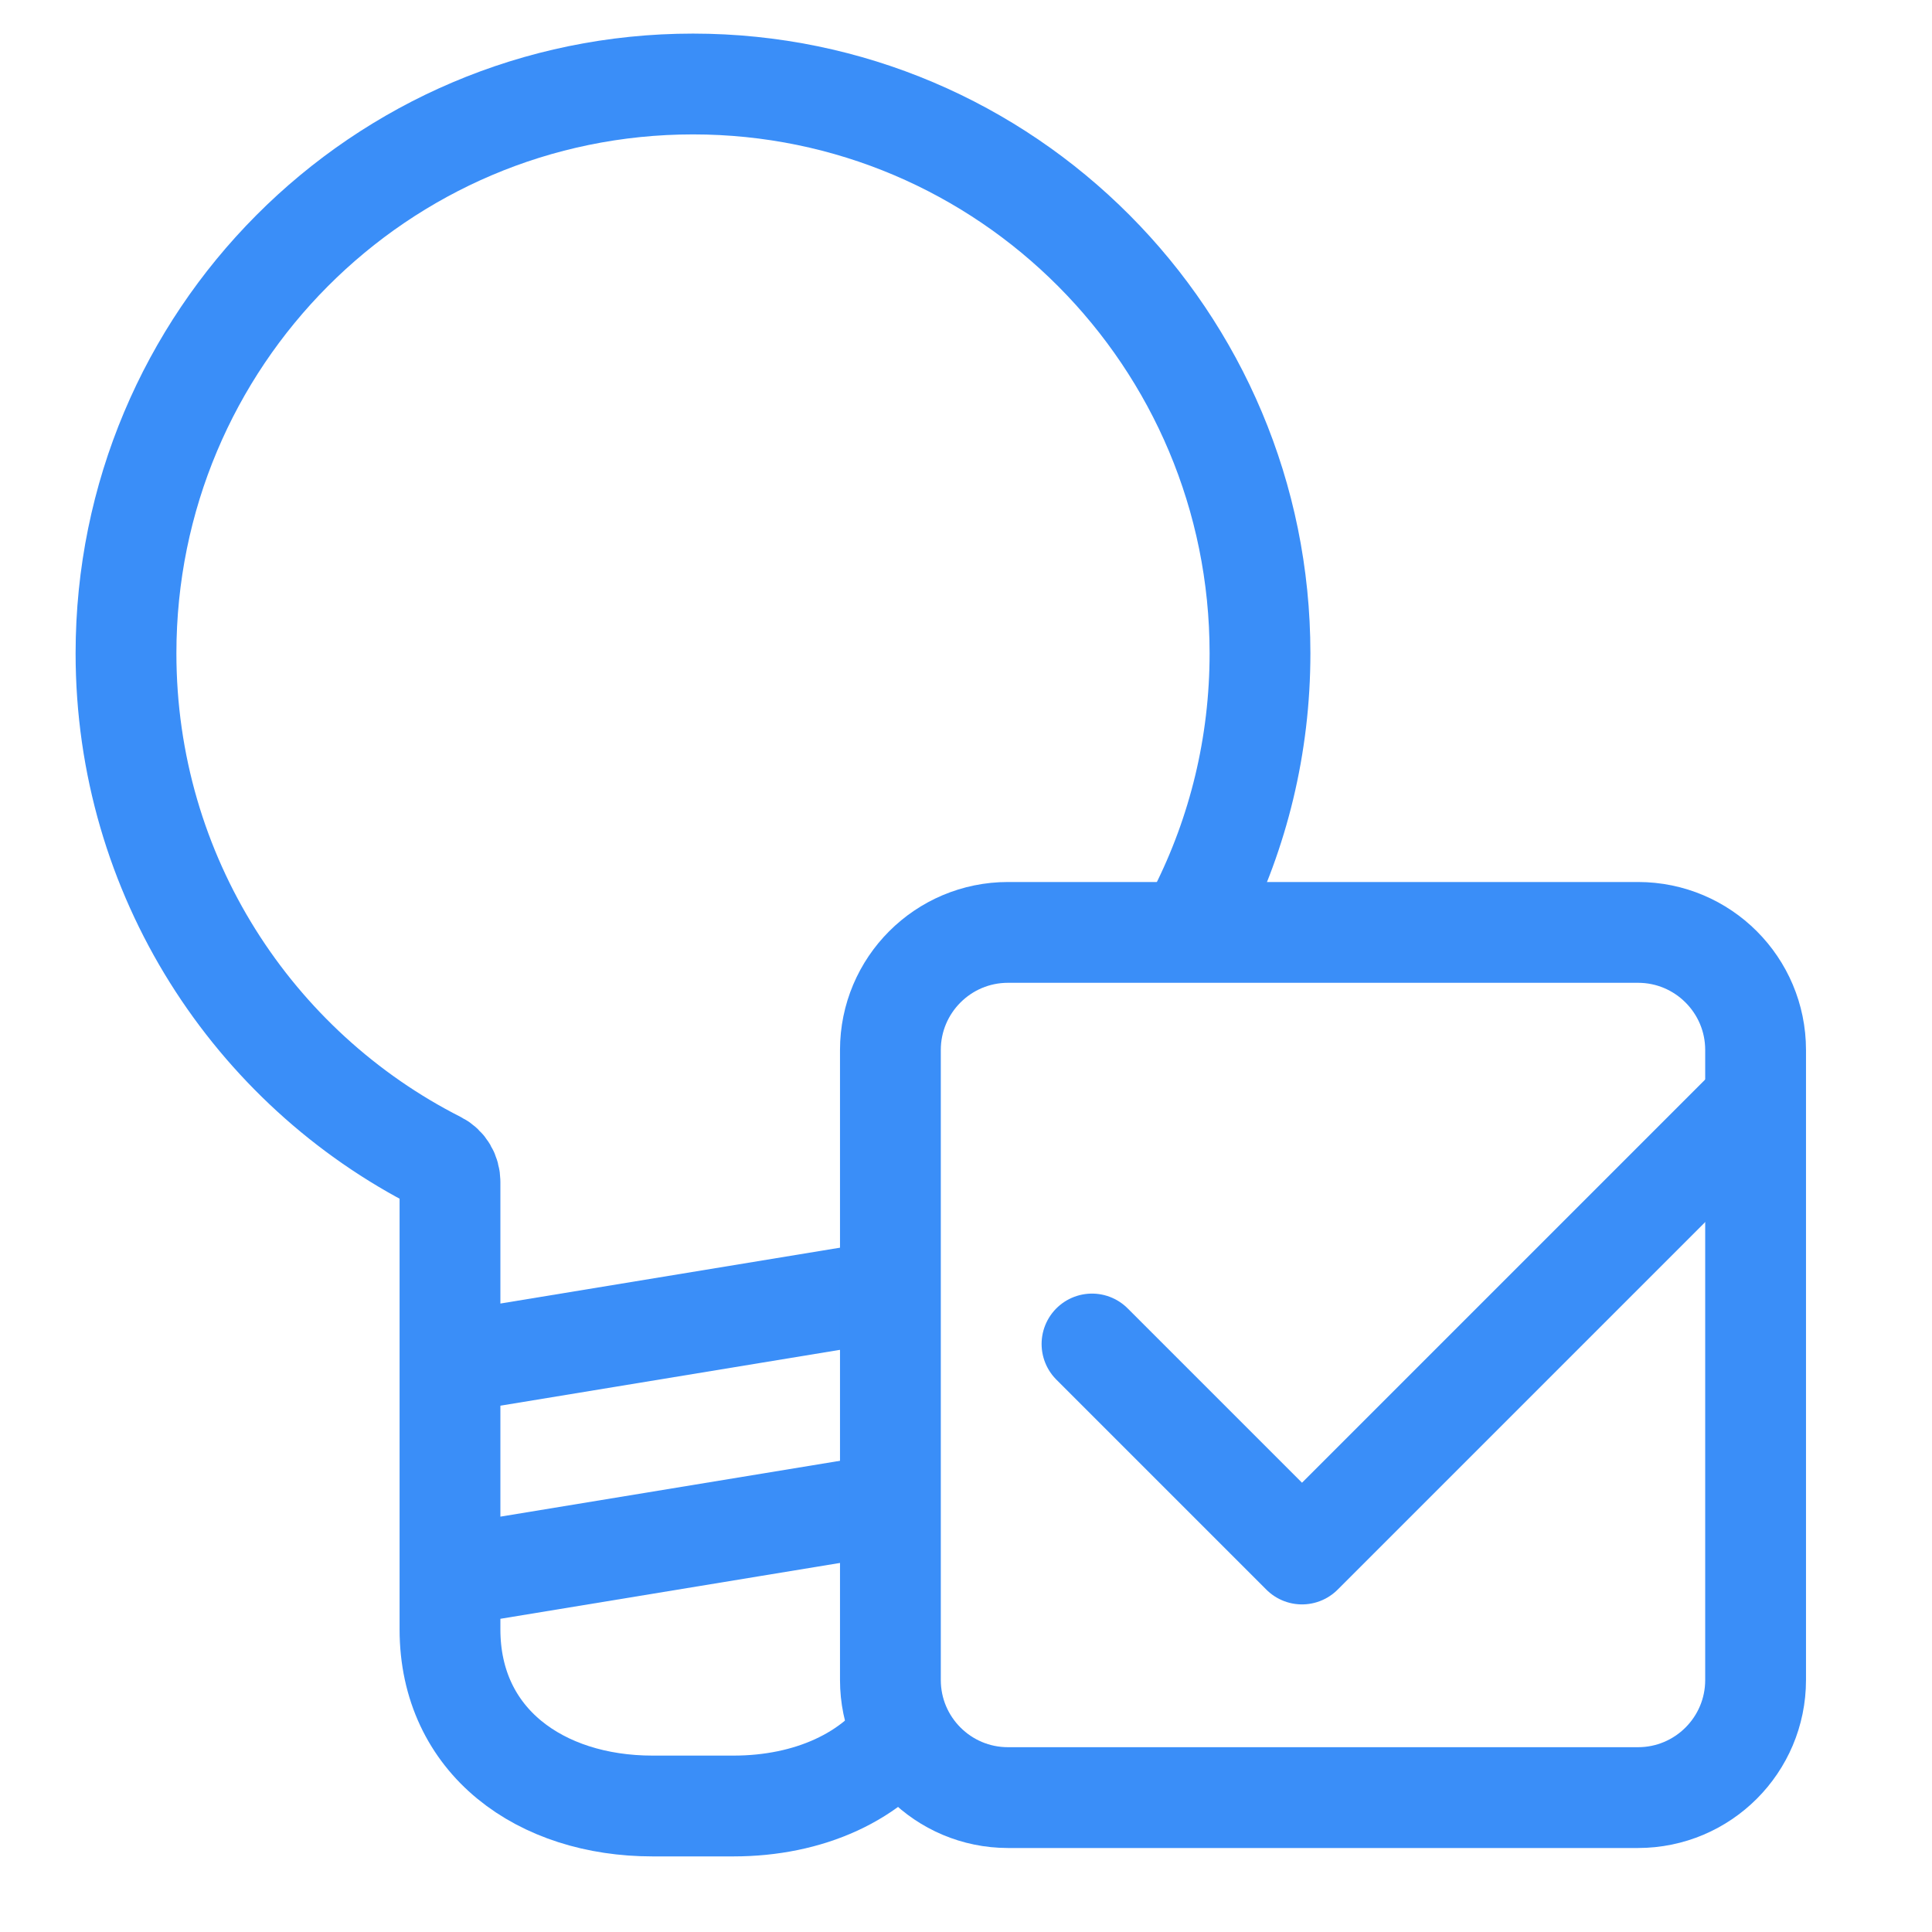
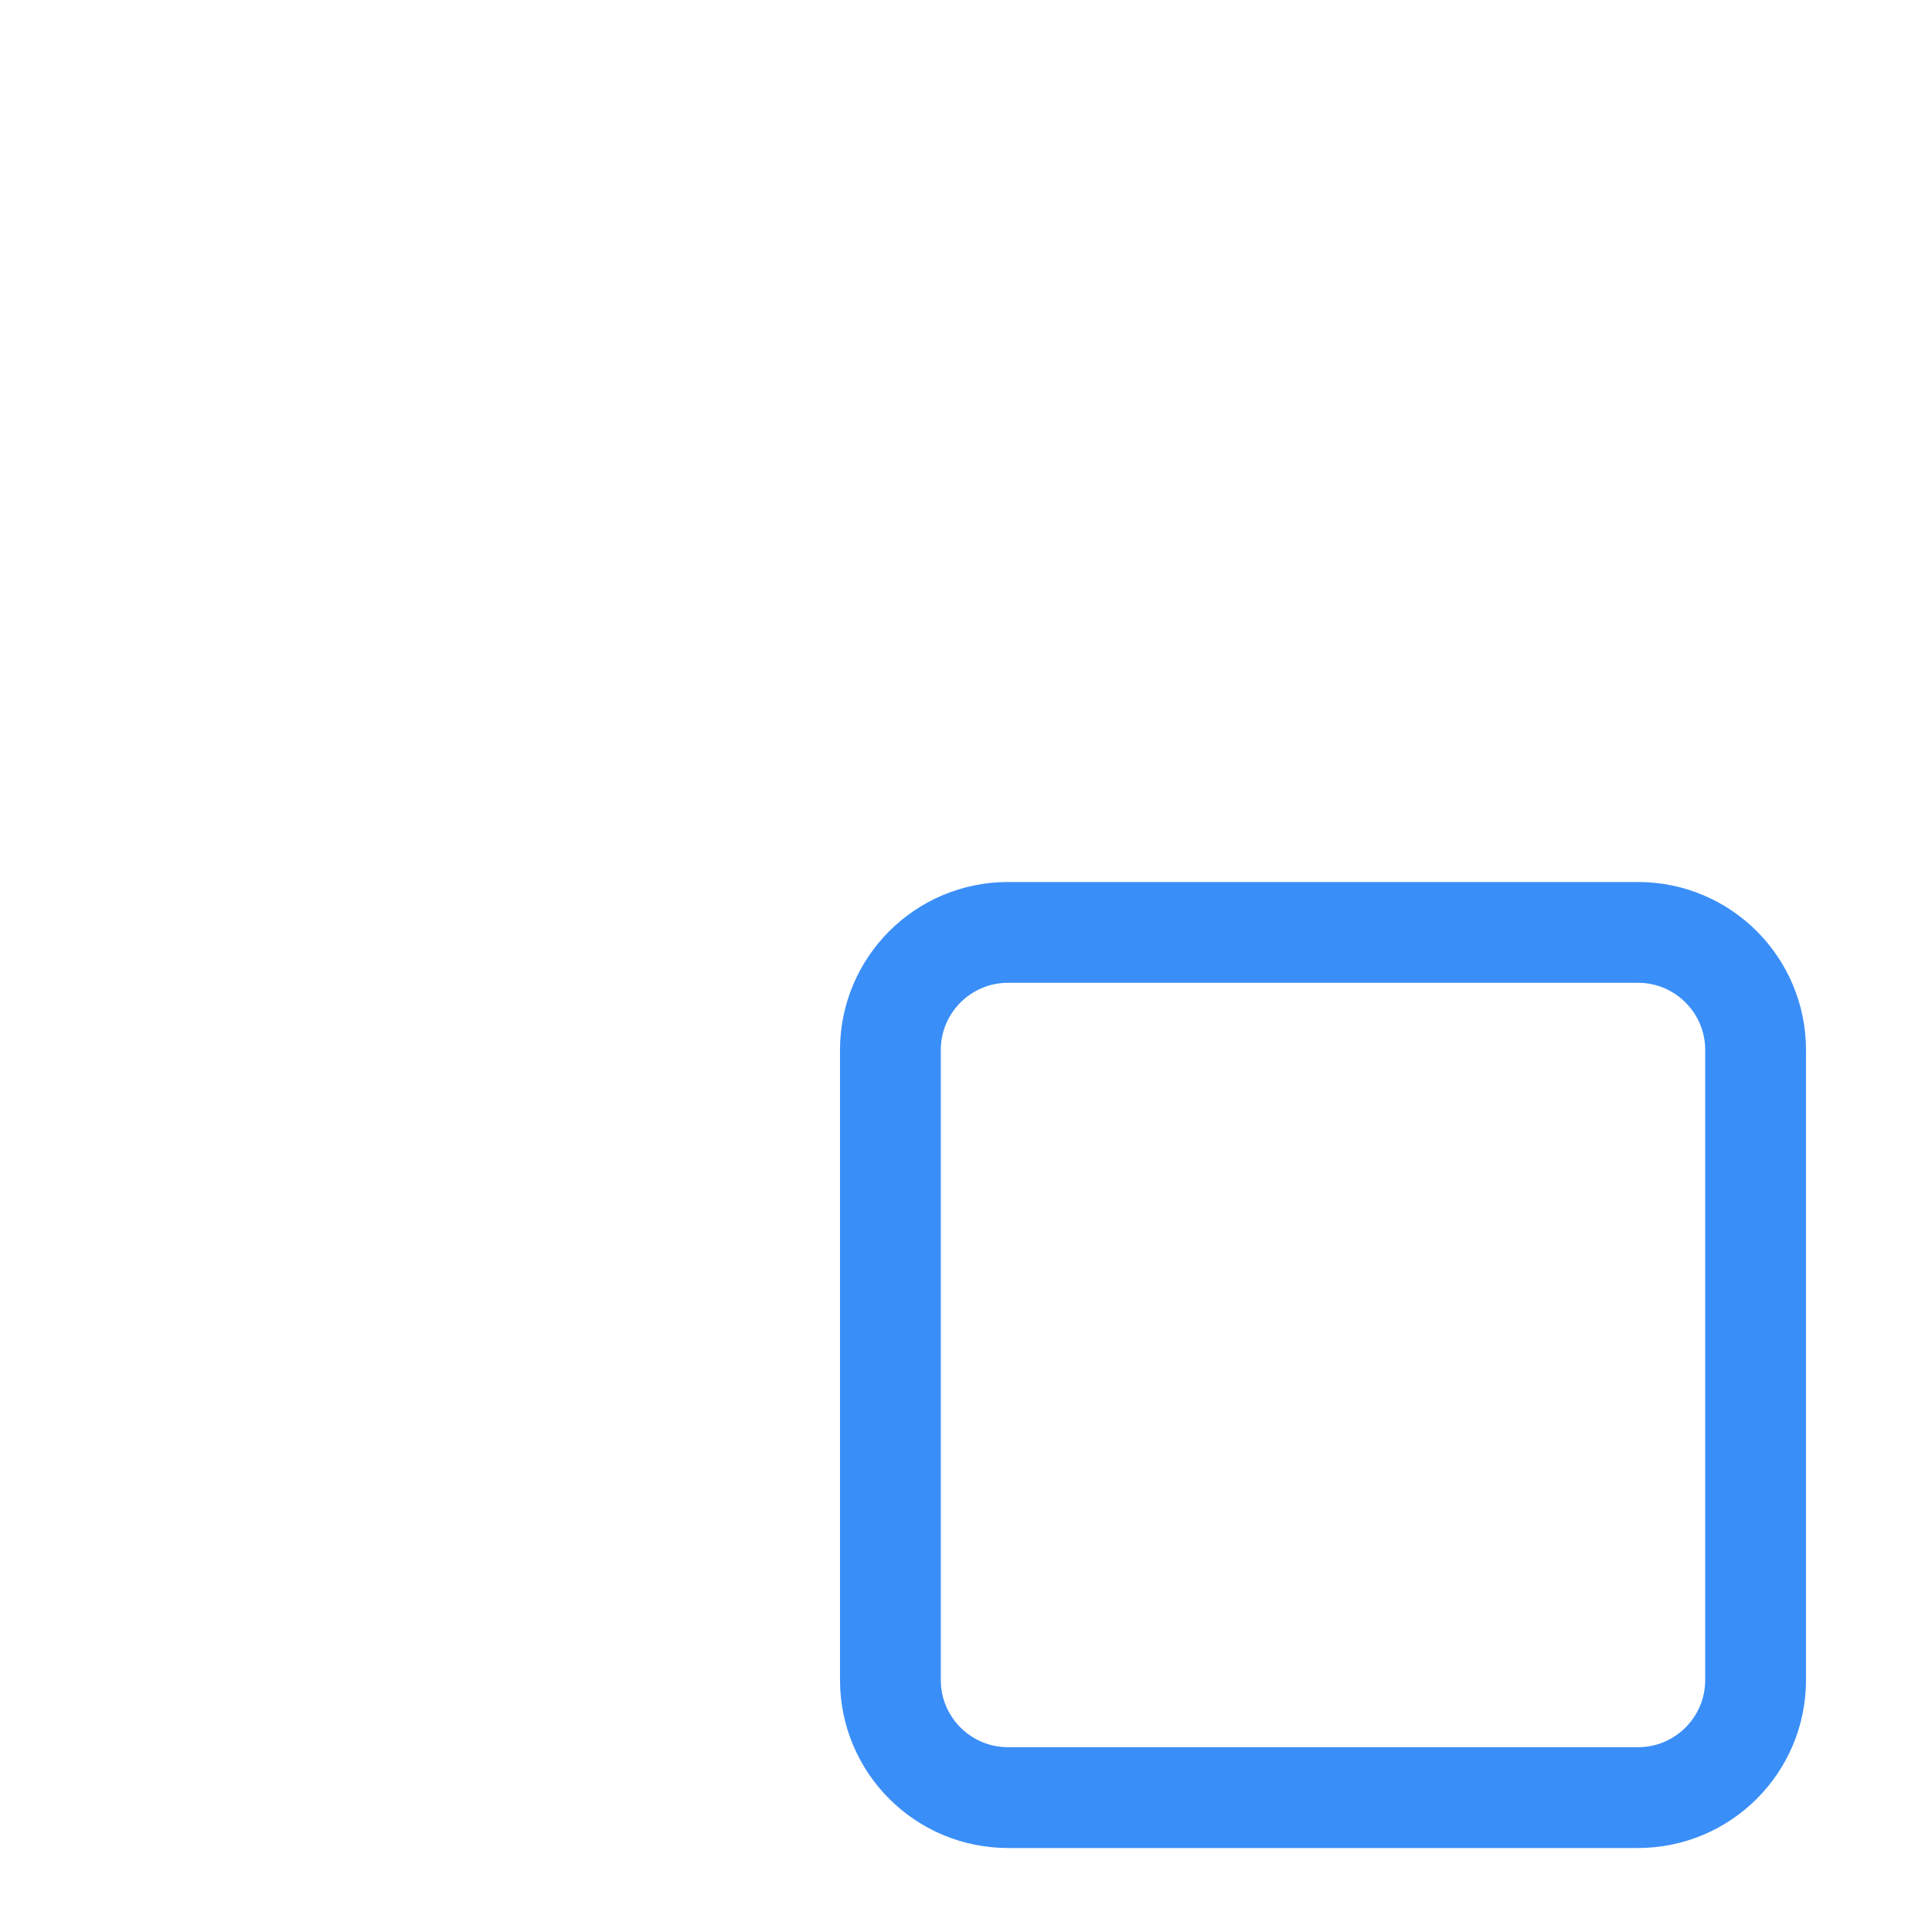
<svg xmlns="http://www.w3.org/2000/svg" width="46" height="46" viewBox="0 0 46 46" fill="none">
-   <path d="M10.714 32.45V28.142C10.714 27.943 10.607 27.756 10.429 27.666C6.022 25.434 3 20.849 3 15.555C3 8.069 9.044 2 16.5 2C23.956 2 30 8.069 30 15.555C30 17.754 29.479 19.83 28.554 21.666M10.714 32.45V37.524M10.714 32.45L20.357 30.864M10.714 37.524V38.793C10.714 41.467 12.873 43 15.536 43H17.464C19.251 43 20.811 42.31 21.644 41.048M10.714 37.524L20.357 35.938" stroke="#3A8EF8" stroke-width="2.4" />
  <path d="M21.2 25C21.2 23.454 22.454 22.2 24 22.2H39C40.546 22.2 41.8 23.454 41.8 25V40C41.8 41.546 40.546 42.8 39 42.8H24C22.454 42.8 21.2 41.546 21.2 40V25Z" stroke="#3A8EF8" stroke-width="2.4" />
-   <path d="M26 32L31 37L41.5 26.5" stroke="#3A8EF8" stroke-width="2.4" stroke-linecap="round" stroke-linejoin="round" />
</svg>